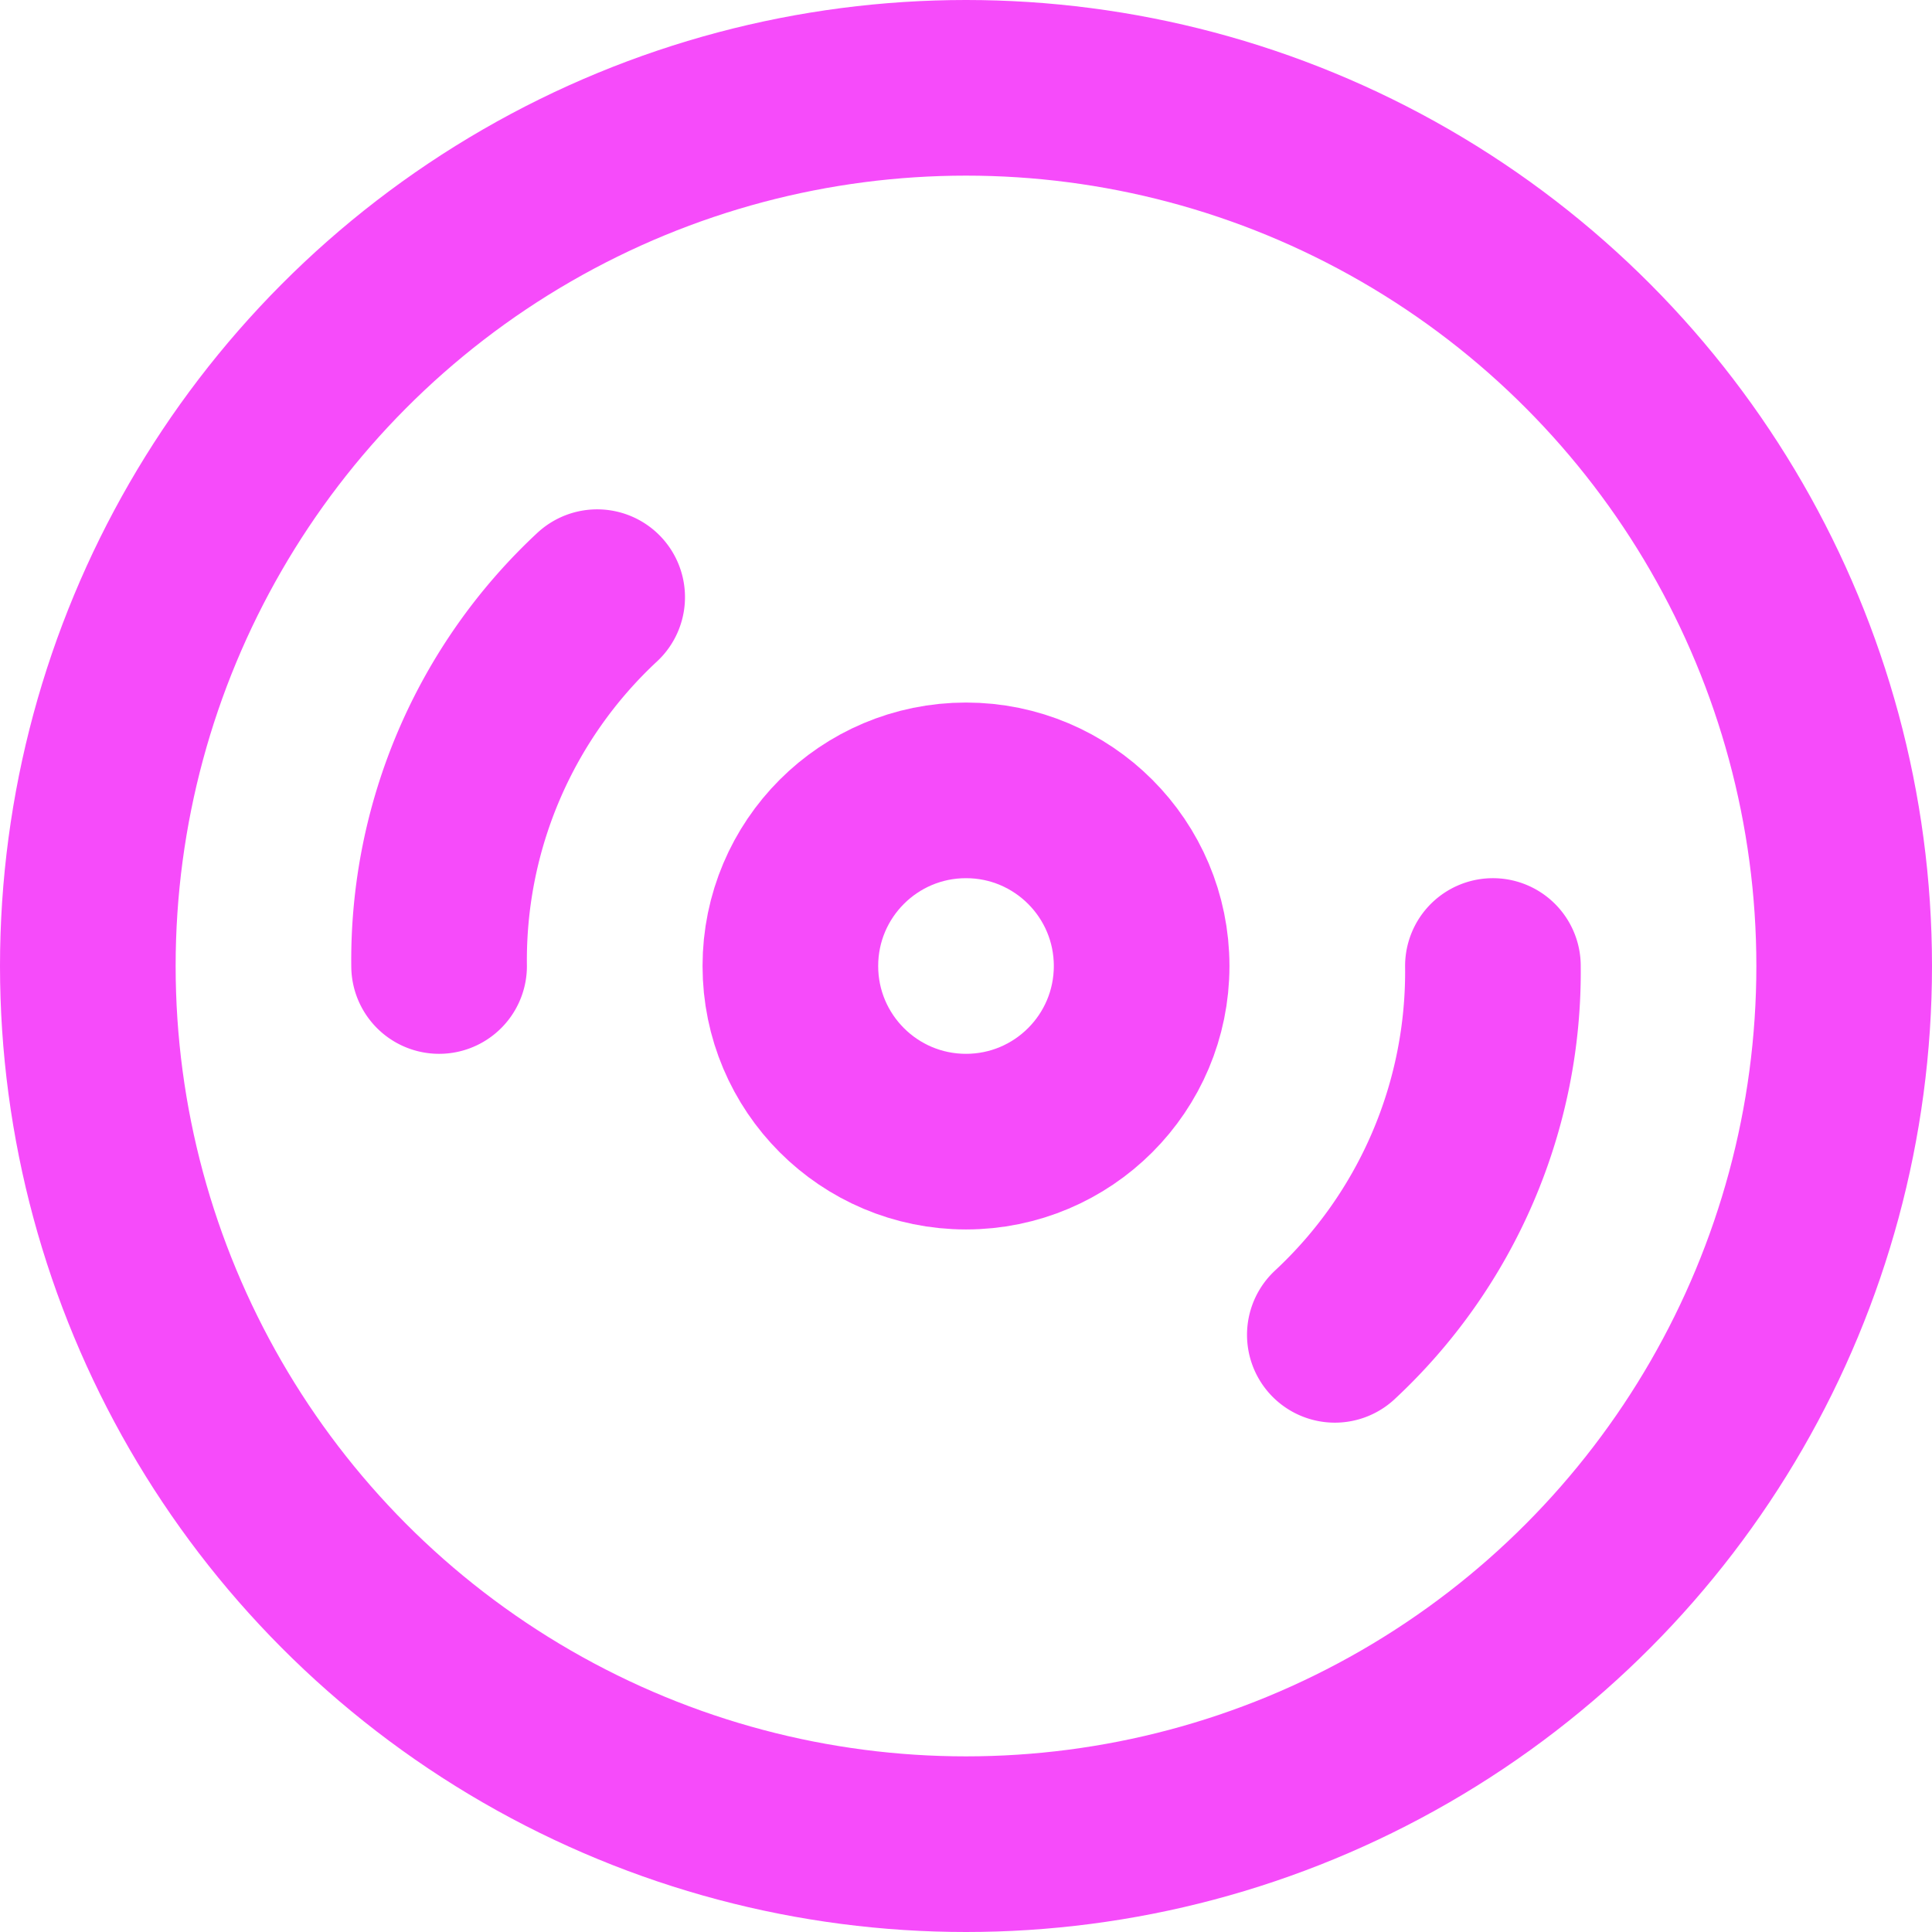
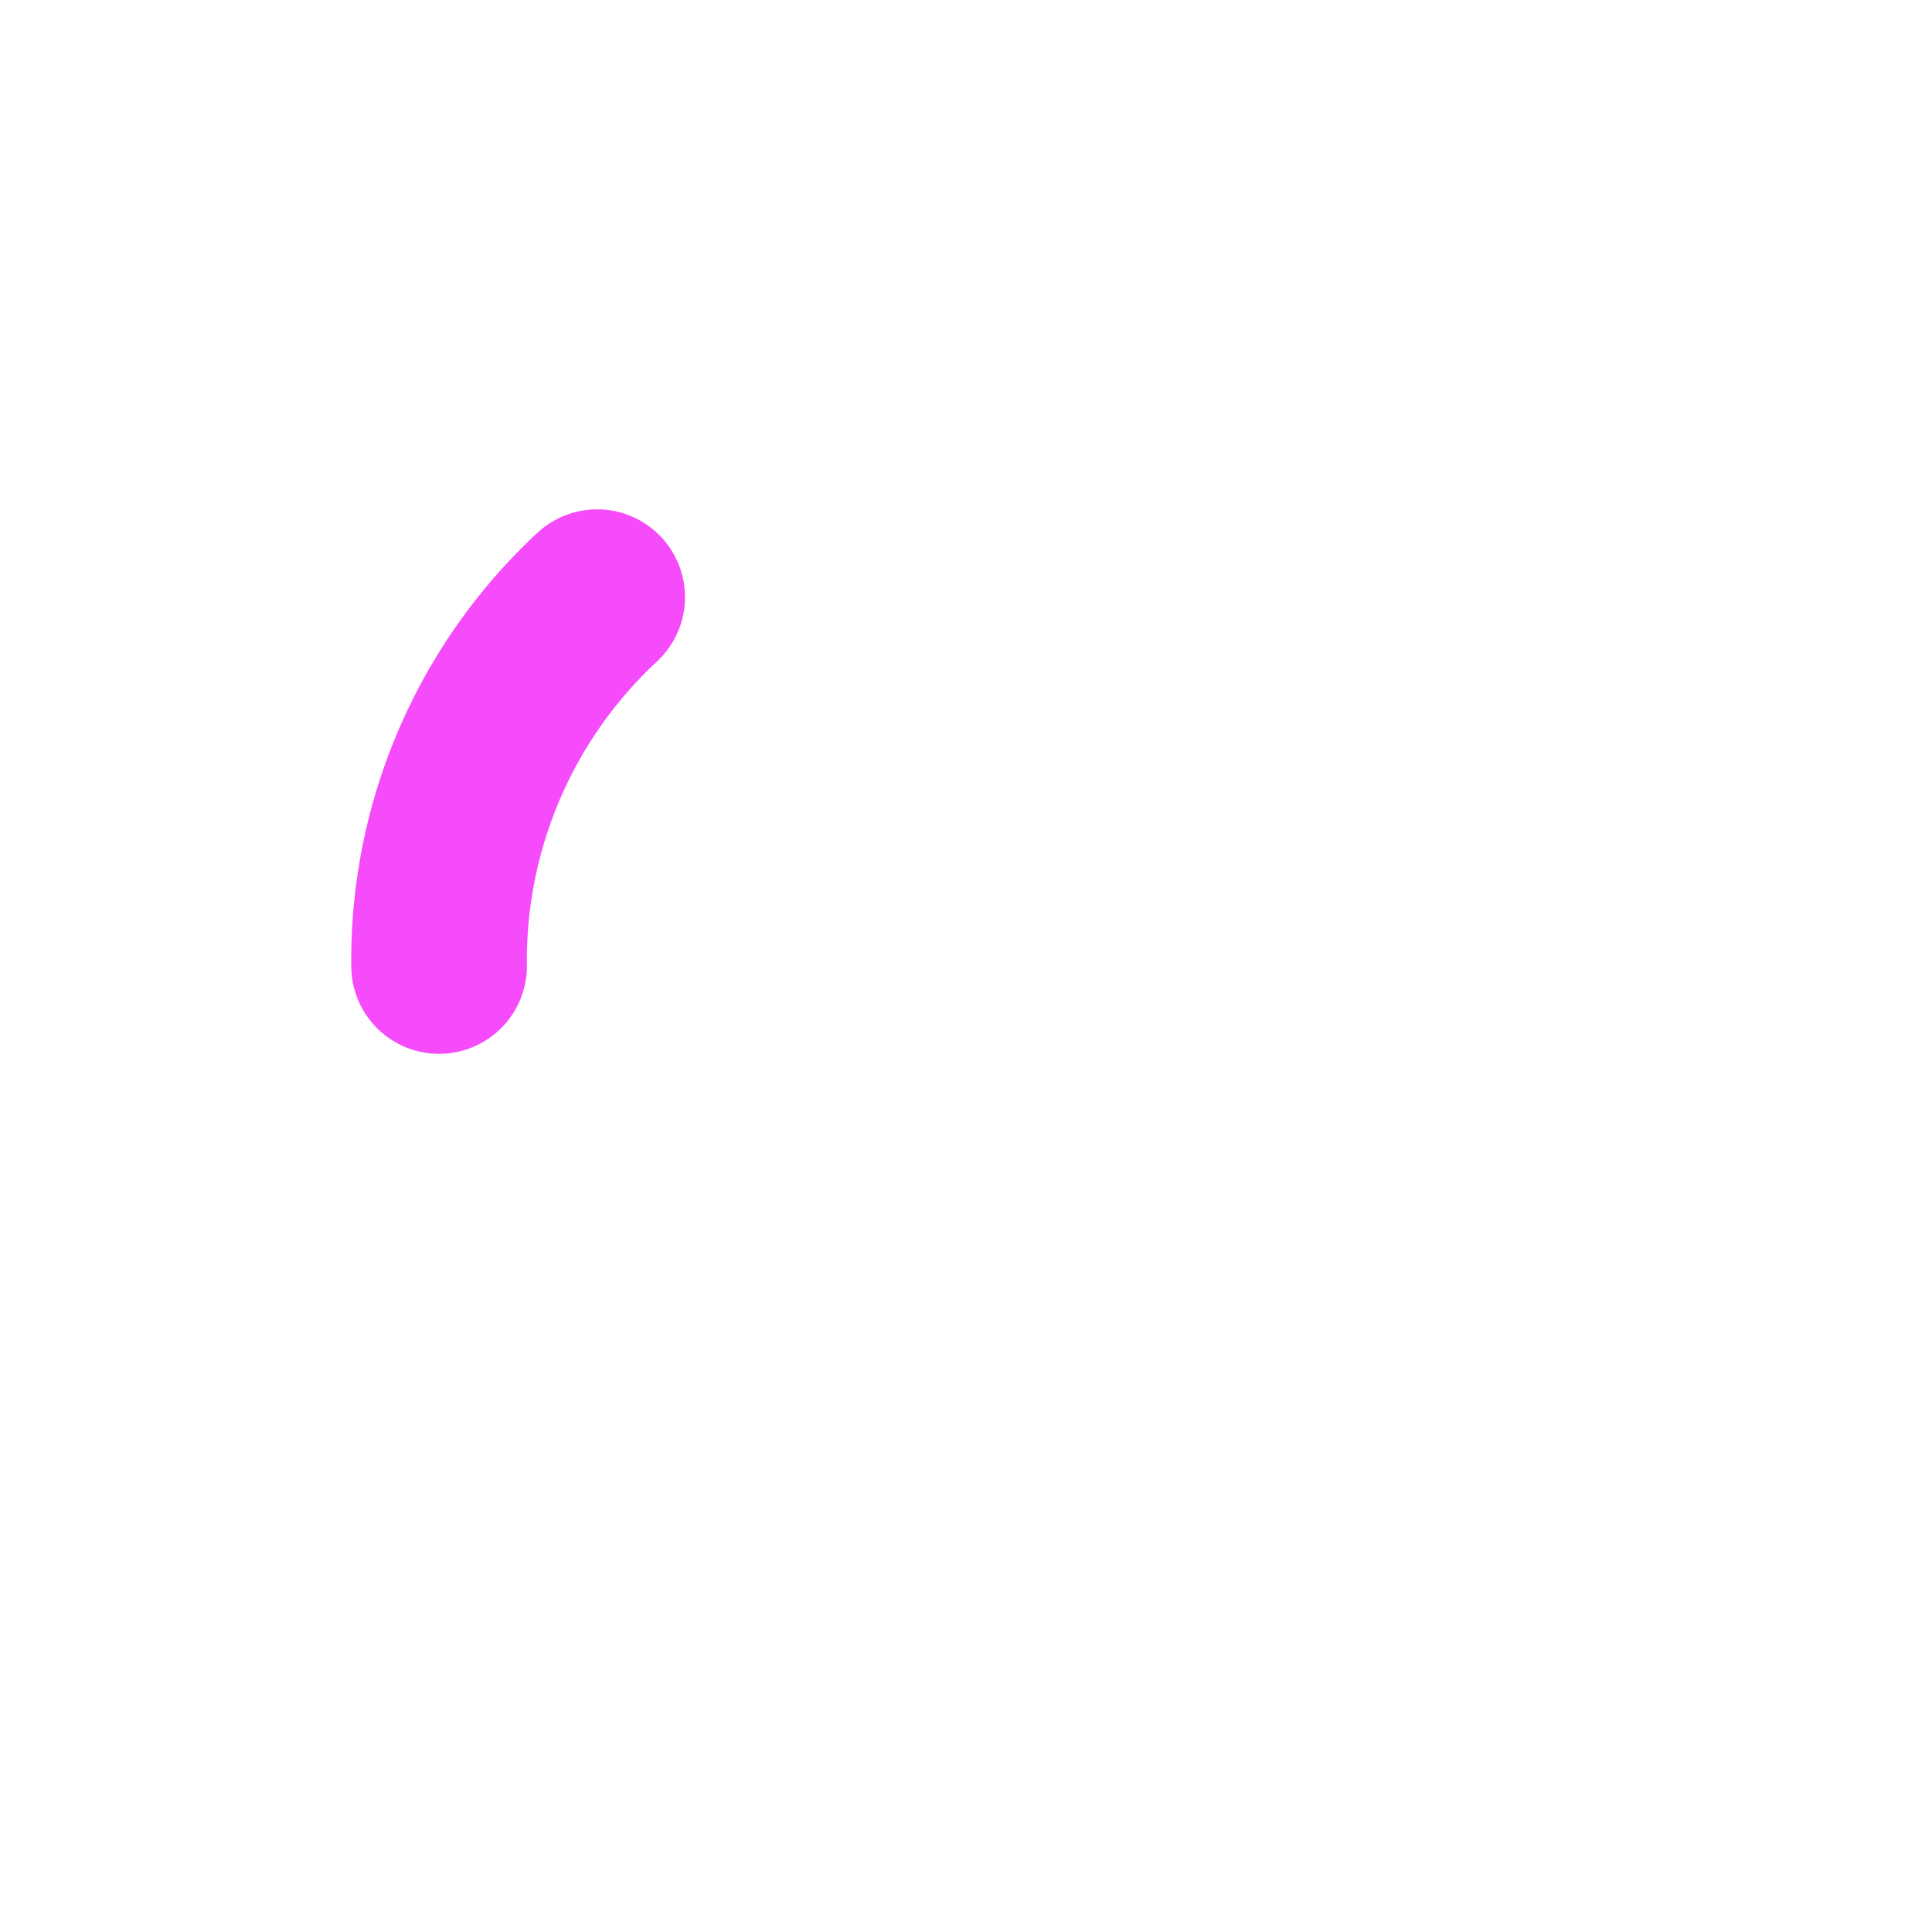
<svg xmlns="http://www.w3.org/2000/svg" viewBox="0 0 22 22">
  <g id="Group_1" data-name="Group 1" transform="translate(-1 -1)">
-     <circle id="Ellipse_1" data-name="Ellipse 1" cx="10" cy="10" r="10" transform="translate(2 2)" fill="none" stroke="#f64bfa" stroke-linecap="round" stroke-linejoin="round" stroke-width="2" />
    <path id="Path_1" data-name="Path 1" d="M6,12A5.644,5.644,0,0,1,7.8,7.8" fill="none" stroke="#f64bfa" stroke-linecap="round" stroke-linejoin="round" stroke-width="2" />
-     <circle id="Ellipse_2" data-name="Ellipse 2" cx="2" cy="2" r="2" transform="translate(10 10)" fill="none" stroke="#f64bfa" stroke-linecap="round" stroke-linejoin="round" stroke-width="2" />
-     <path id="Path_2" data-name="Path 2" d="M18,12a5.644,5.644,0,0,1-1.8,4.2" fill="none" stroke="#f64bfa" stroke-linecap="round" stroke-linejoin="round" stroke-width="2" />
  </g>
</svg>